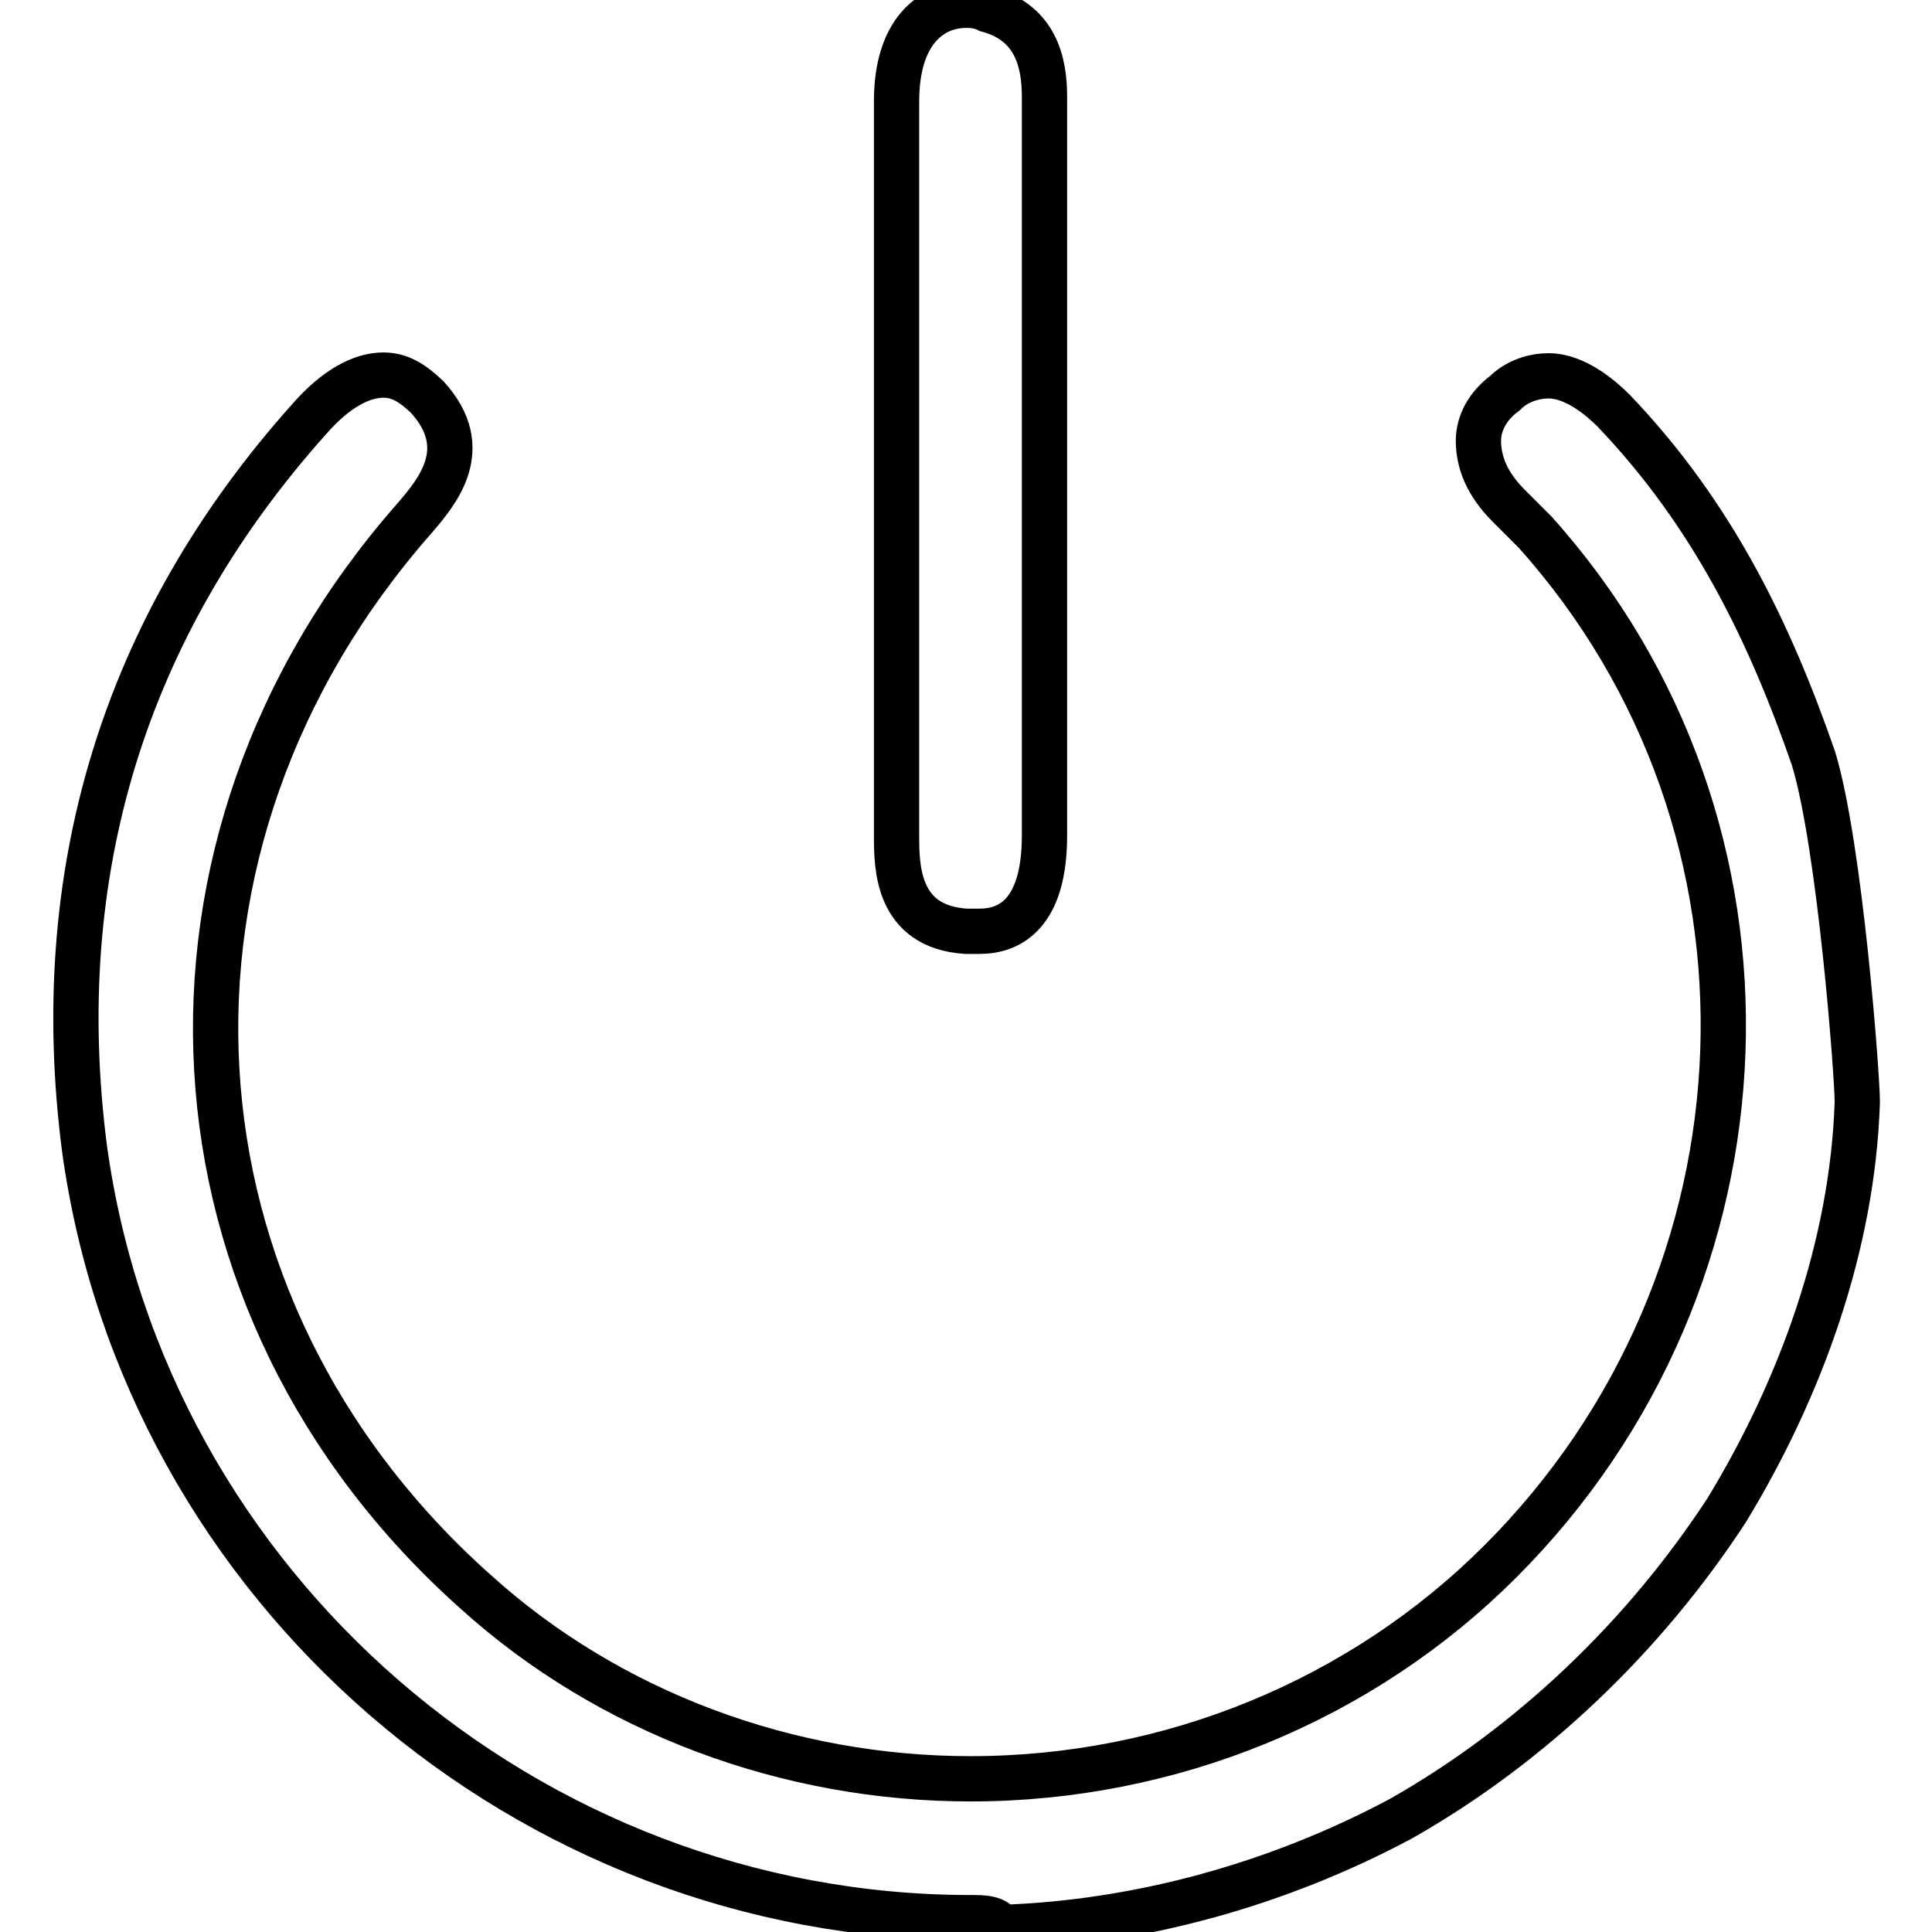
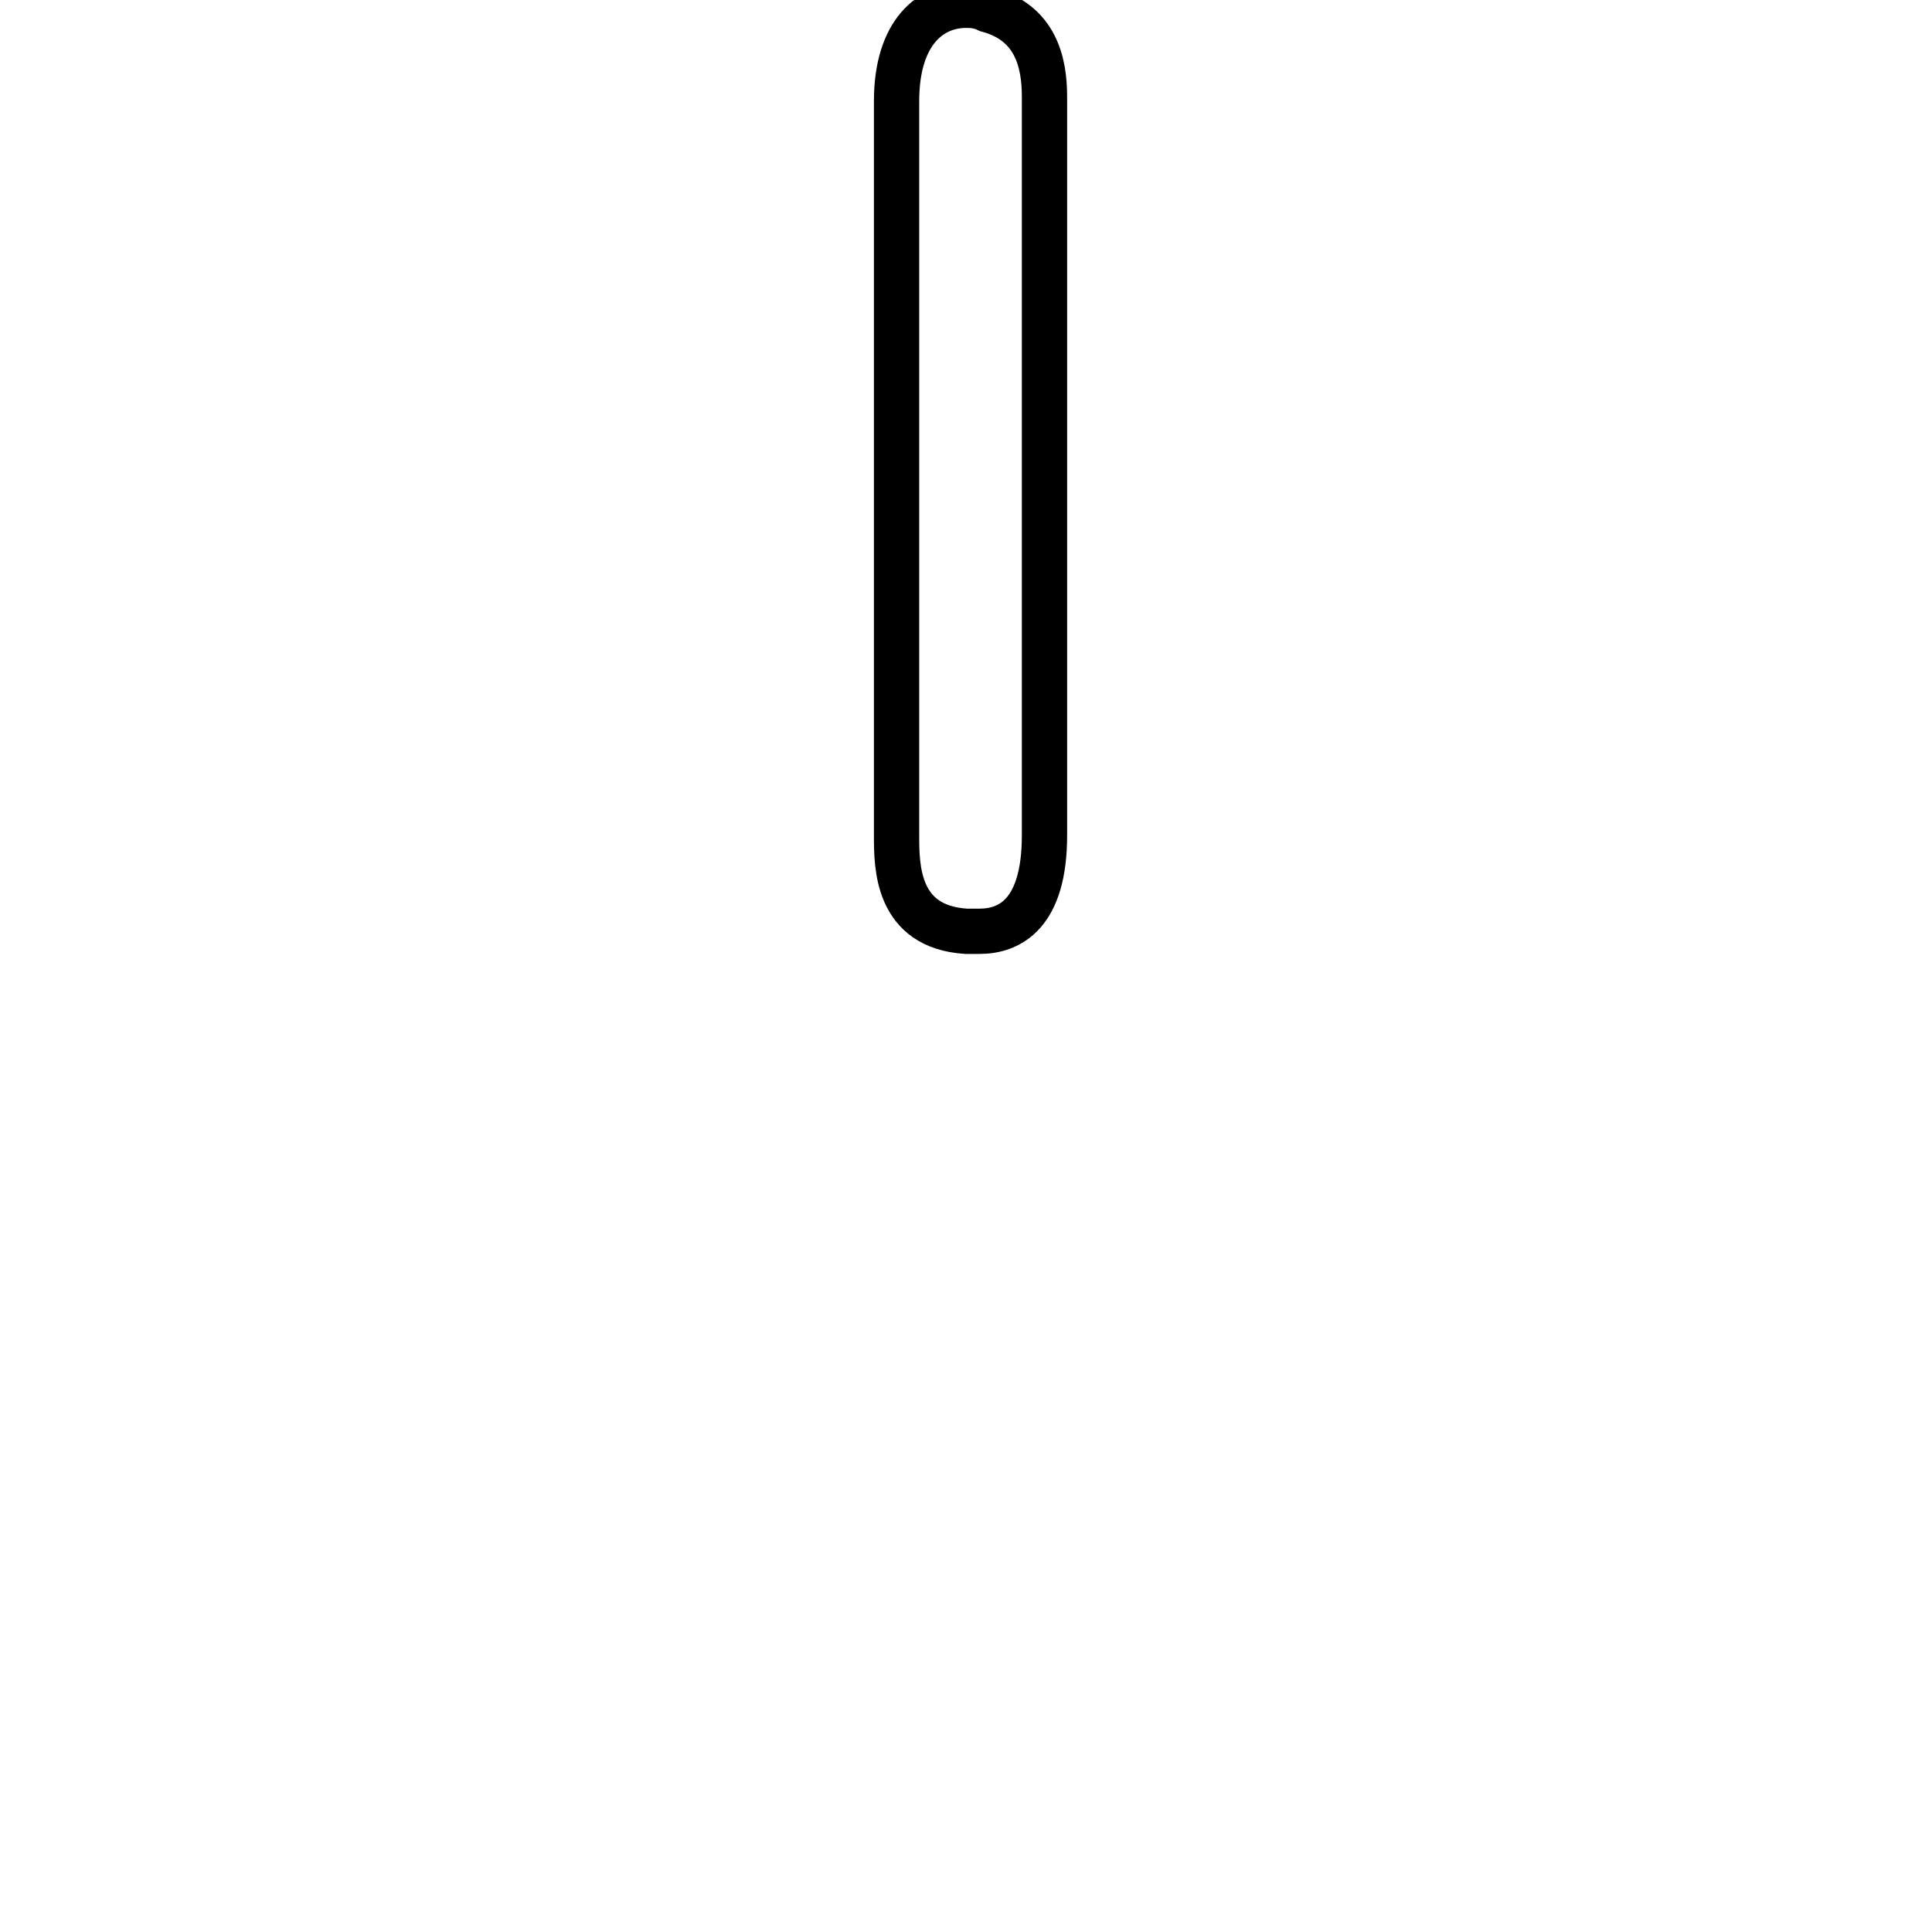
<svg xmlns="http://www.w3.org/2000/svg" version="1.1" x="0px" y="0px" viewBox="0 0 256 256" enable-background="new 0 0 256 256" xml:space="preserve">
  <g>
-     <path stroke-width="6" fill-opacity="0" stroke="#000000" d="M128.6,254.1c-58.7,0-109.4-43.8-117.4-101.9C6.5,115.9,16.3,83.1,41,55.5c3.5-4,6.9-5.8,9.8-5.8 c2.3,0,4,1.2,5.8,2.9c6.3,6.9,1.2,12.7-1.7,16.1c-38,43.2-34.5,104.2,8.1,142.2c17.8,16.1,41.5,24.8,65.6,24.8 c26.5,0,51.8-10.4,70.2-28.8c37.4-37.4,39.7-97.3,4.6-136.4l-3.5-3.5c-2.9-2.9-4-5.8-4-8.6c0-2.3,1.2-4.6,3.5-6.3 c1.7-1.7,4-2.3,5.8-2.3c3.5,0,6.9,2.9,8.6,4.6c13.2,13.8,20.7,29.4,26.5,46.1c3.5,11.5,5.8,42,5.8,45.5c-0.6,19-7.5,38-17.3,54.1 c-10.9,16.7-25.9,31.1-43.2,40.9c-16.1,8.6-34.5,13.8-53,14.4C132,254.1,130.3,254.1,128.6,254.1z" />
    <path stroke-width="6" fill-opacity="0" stroke="#000000" d="M128,123.4c-9.2-0.6-9.2-8.6-9.2-12.7V13.4c0-9.2,4.6-12.7,9.2-12.7c0.6,0,1.7,0,2.9,0.6 c6.3,1.7,7.5,6.9,7.5,11.5v97.9c0,10.4-4.6,12.7-8.6,12.7H128L128,123.4z" />
  </g>
</svg>